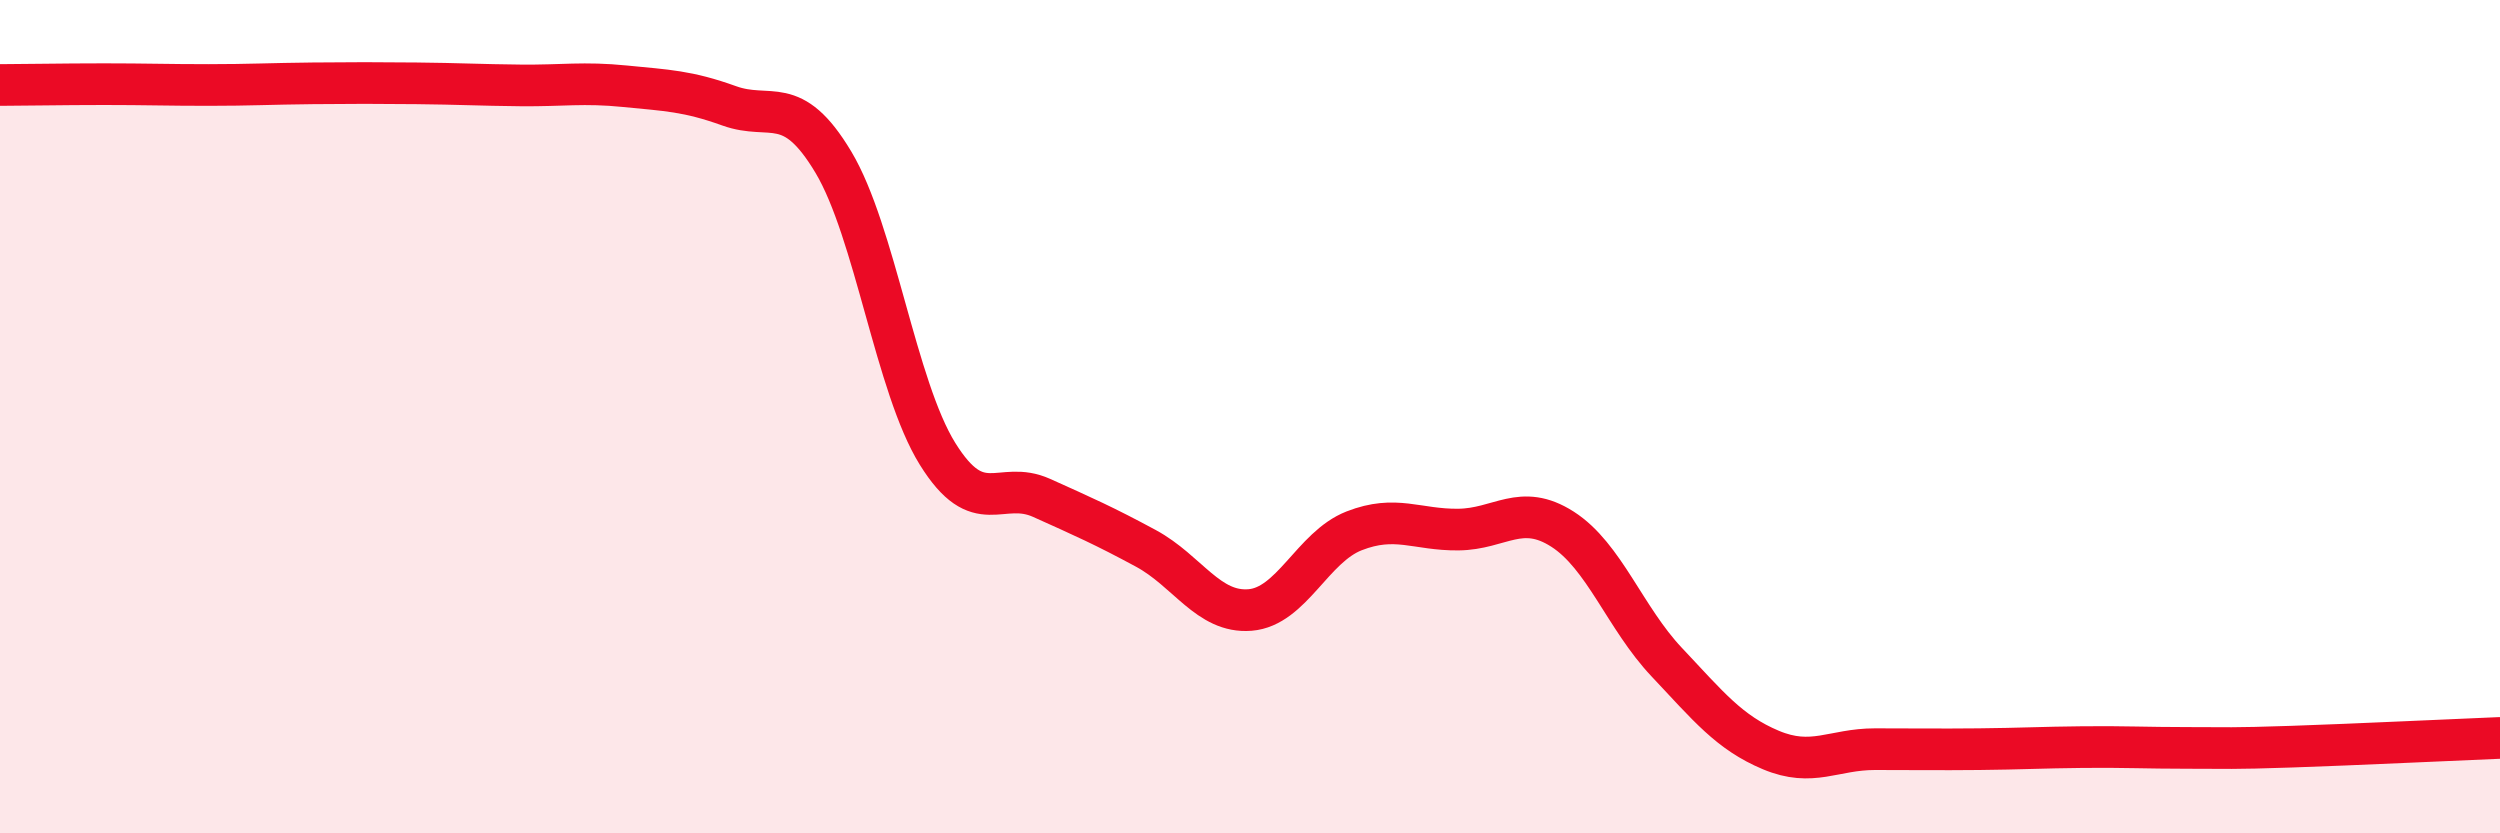
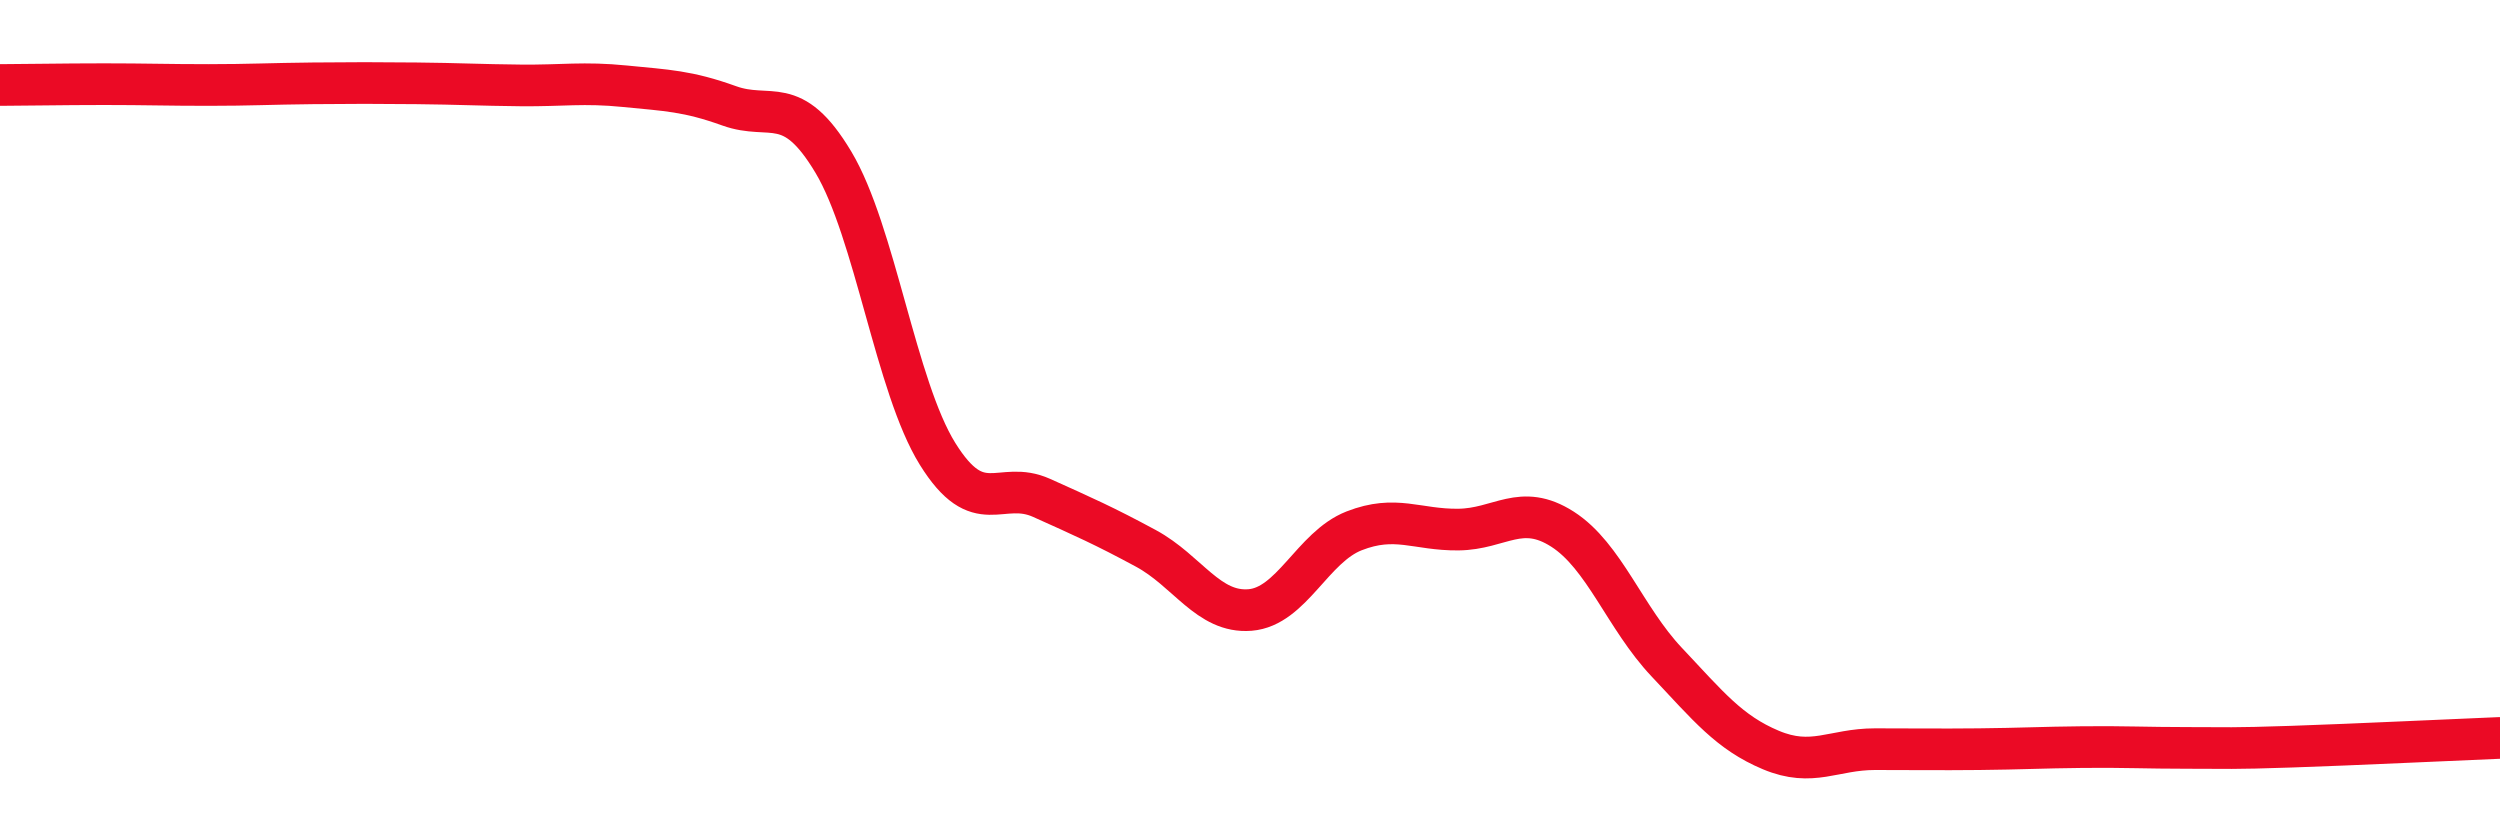
<svg xmlns="http://www.w3.org/2000/svg" width="60" height="20" viewBox="0 0 60 20">
-   <path d="M 0,2.04 C 0.5,2.04 1.5,2.02 2.5,2.02 C 3.5,2.02 4,2.04 5,2.04 C 6,2.04 6.5,2.01 7.5,2 C 8.5,1.99 9,1.99 10,2 C 11,2.01 11.5,2.04 12.5,2.05 C 13.5,2.06 14,1.97 15,2.07 C 16,2.17 16.5,2.18 17.5,2.54 C 18.5,2.9 19,2.22 20,3.89 C 21,5.56 21.5,9.28 22.5,10.89 C 23.5,12.5 24,11.5 25,11.95 C 26,12.4 26.5,12.62 27.5,13.16 C 28.5,13.7 29,14.72 30,14.64 C 31,14.56 31.5,13.13 32.5,12.74 C 33.5,12.35 34,12.72 35,12.71 C 36,12.7 36.5,12.06 37.5,12.7 C 38.5,13.34 39,14.83 40,15.89 C 41,16.95 41.5,17.58 42.5,18 C 43.5,18.42 44,17.98 45,17.98 C 46,17.98 46.5,17.99 47.5,17.98 C 48.5,17.97 49,17.94 50,17.93 C 51,17.92 51.5,17.95 52.5,17.95 C 53.5,17.95 53.5,17.97 55,17.92 C 56.5,17.87 59,17.75 60,17.71L60 20L0 20Z" fill="#EB0A25" opacity="0.1" stroke-linecap="round" stroke-linejoin="round" />
  <path d="M 0,2.04 C 0.5,2.04 1.5,2.02 2.5,2.02 C 3.5,2.02 4,2.04 5,2.04 C 6,2.04 6.5,2.01 7.5,2 C 8.5,1.99 9,1.99 10,2 C 11,2.01 11.5,2.04 12.5,2.05 C 13.5,2.06 14,1.97 15,2.07 C 16,2.17 16.5,2.18 17.5,2.54 C 18.5,2.9 19,2.22 20,3.89 C 21,5.56 21.5,9.28 22.5,10.89 C 23.5,12.5 24,11.5 25,11.95 C 26,12.4 26.5,12.62 27.5,13.16 C 28.5,13.7 29,14.72 30,14.64 C 31,14.56 31.5,13.13 32.5,12.74 C 33.5,12.35 34,12.72 35,12.71 C 36,12.7 36.5,12.06 37.5,12.7 C 38.5,13.34 39,14.83 40,15.89 C 41,16.95 41.5,17.58 42.5,18 C 43.5,18.42 44,17.98 45,17.98 C 46,17.98 46.5,17.99 47.5,17.98 C 48.5,17.97 49,17.94 50,17.93 C 51,17.92 51.5,17.95 52.5,17.95 C 53.5,17.95 53.5,17.97 55,17.92 C 56.5,17.87 59,17.75 60,17.71" stroke="#EB0A25" stroke-width="1" fill="none" stroke-linecap="round" stroke-linejoin="round" />
</svg>